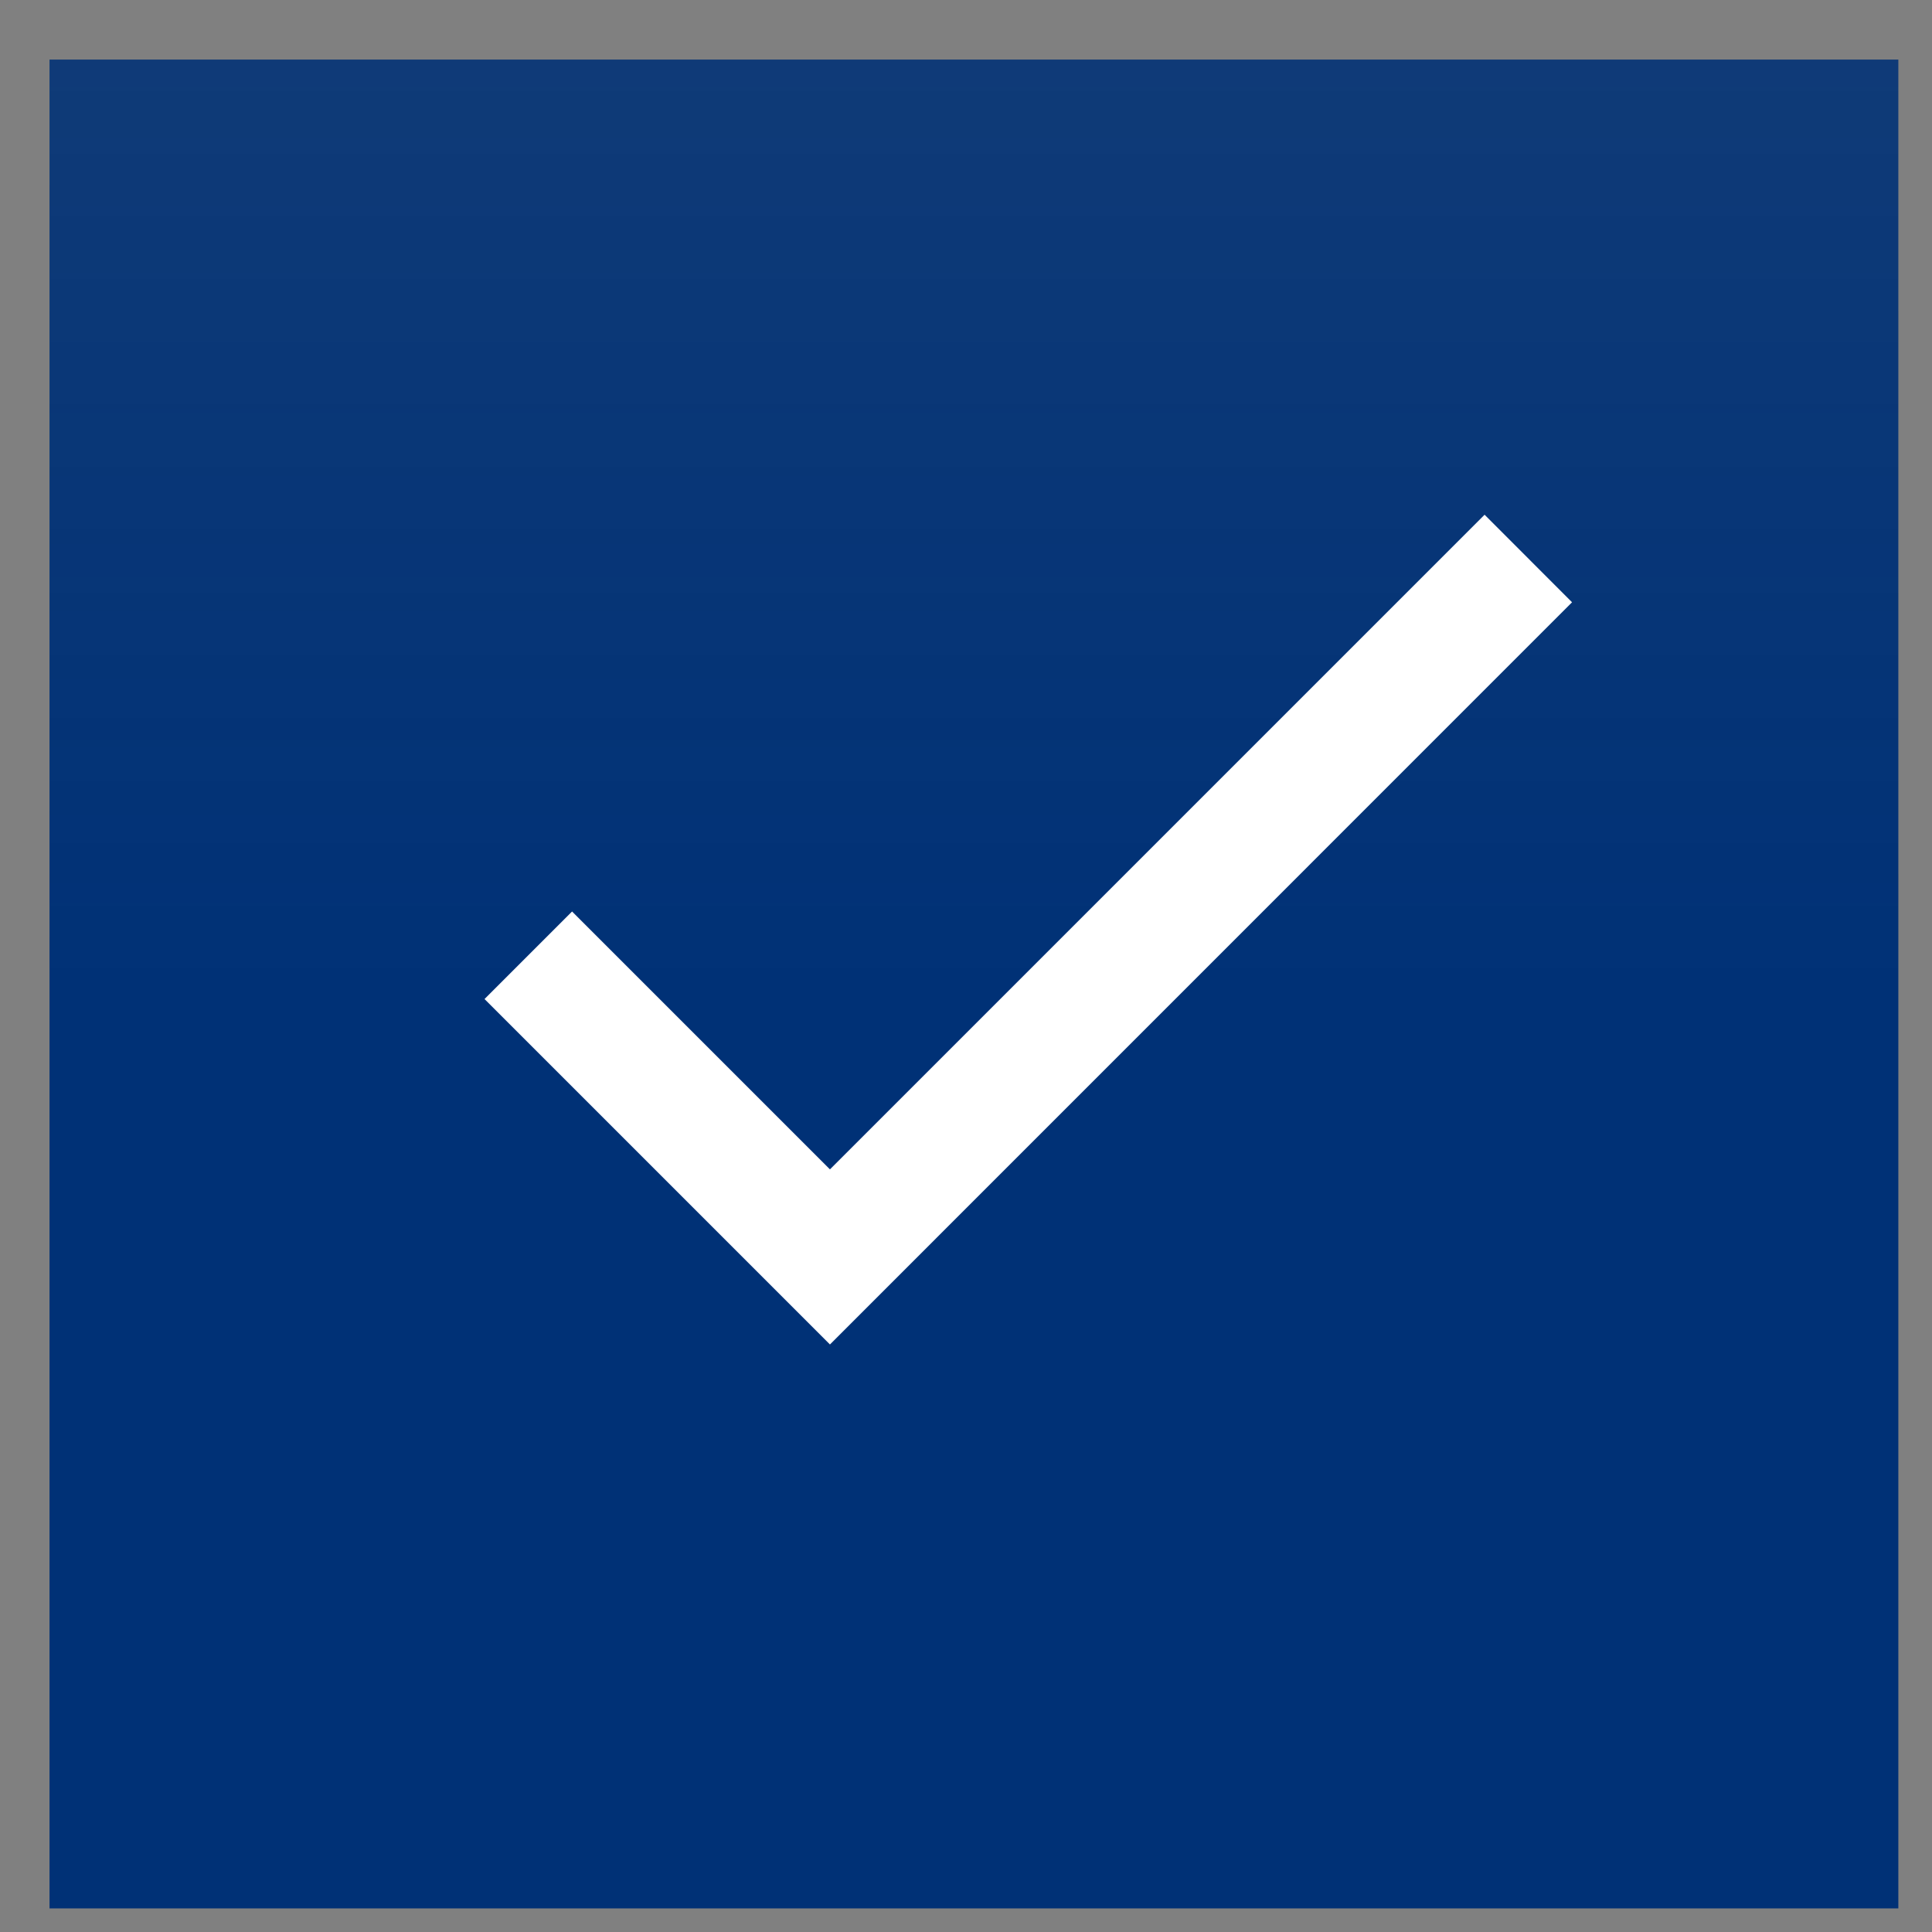
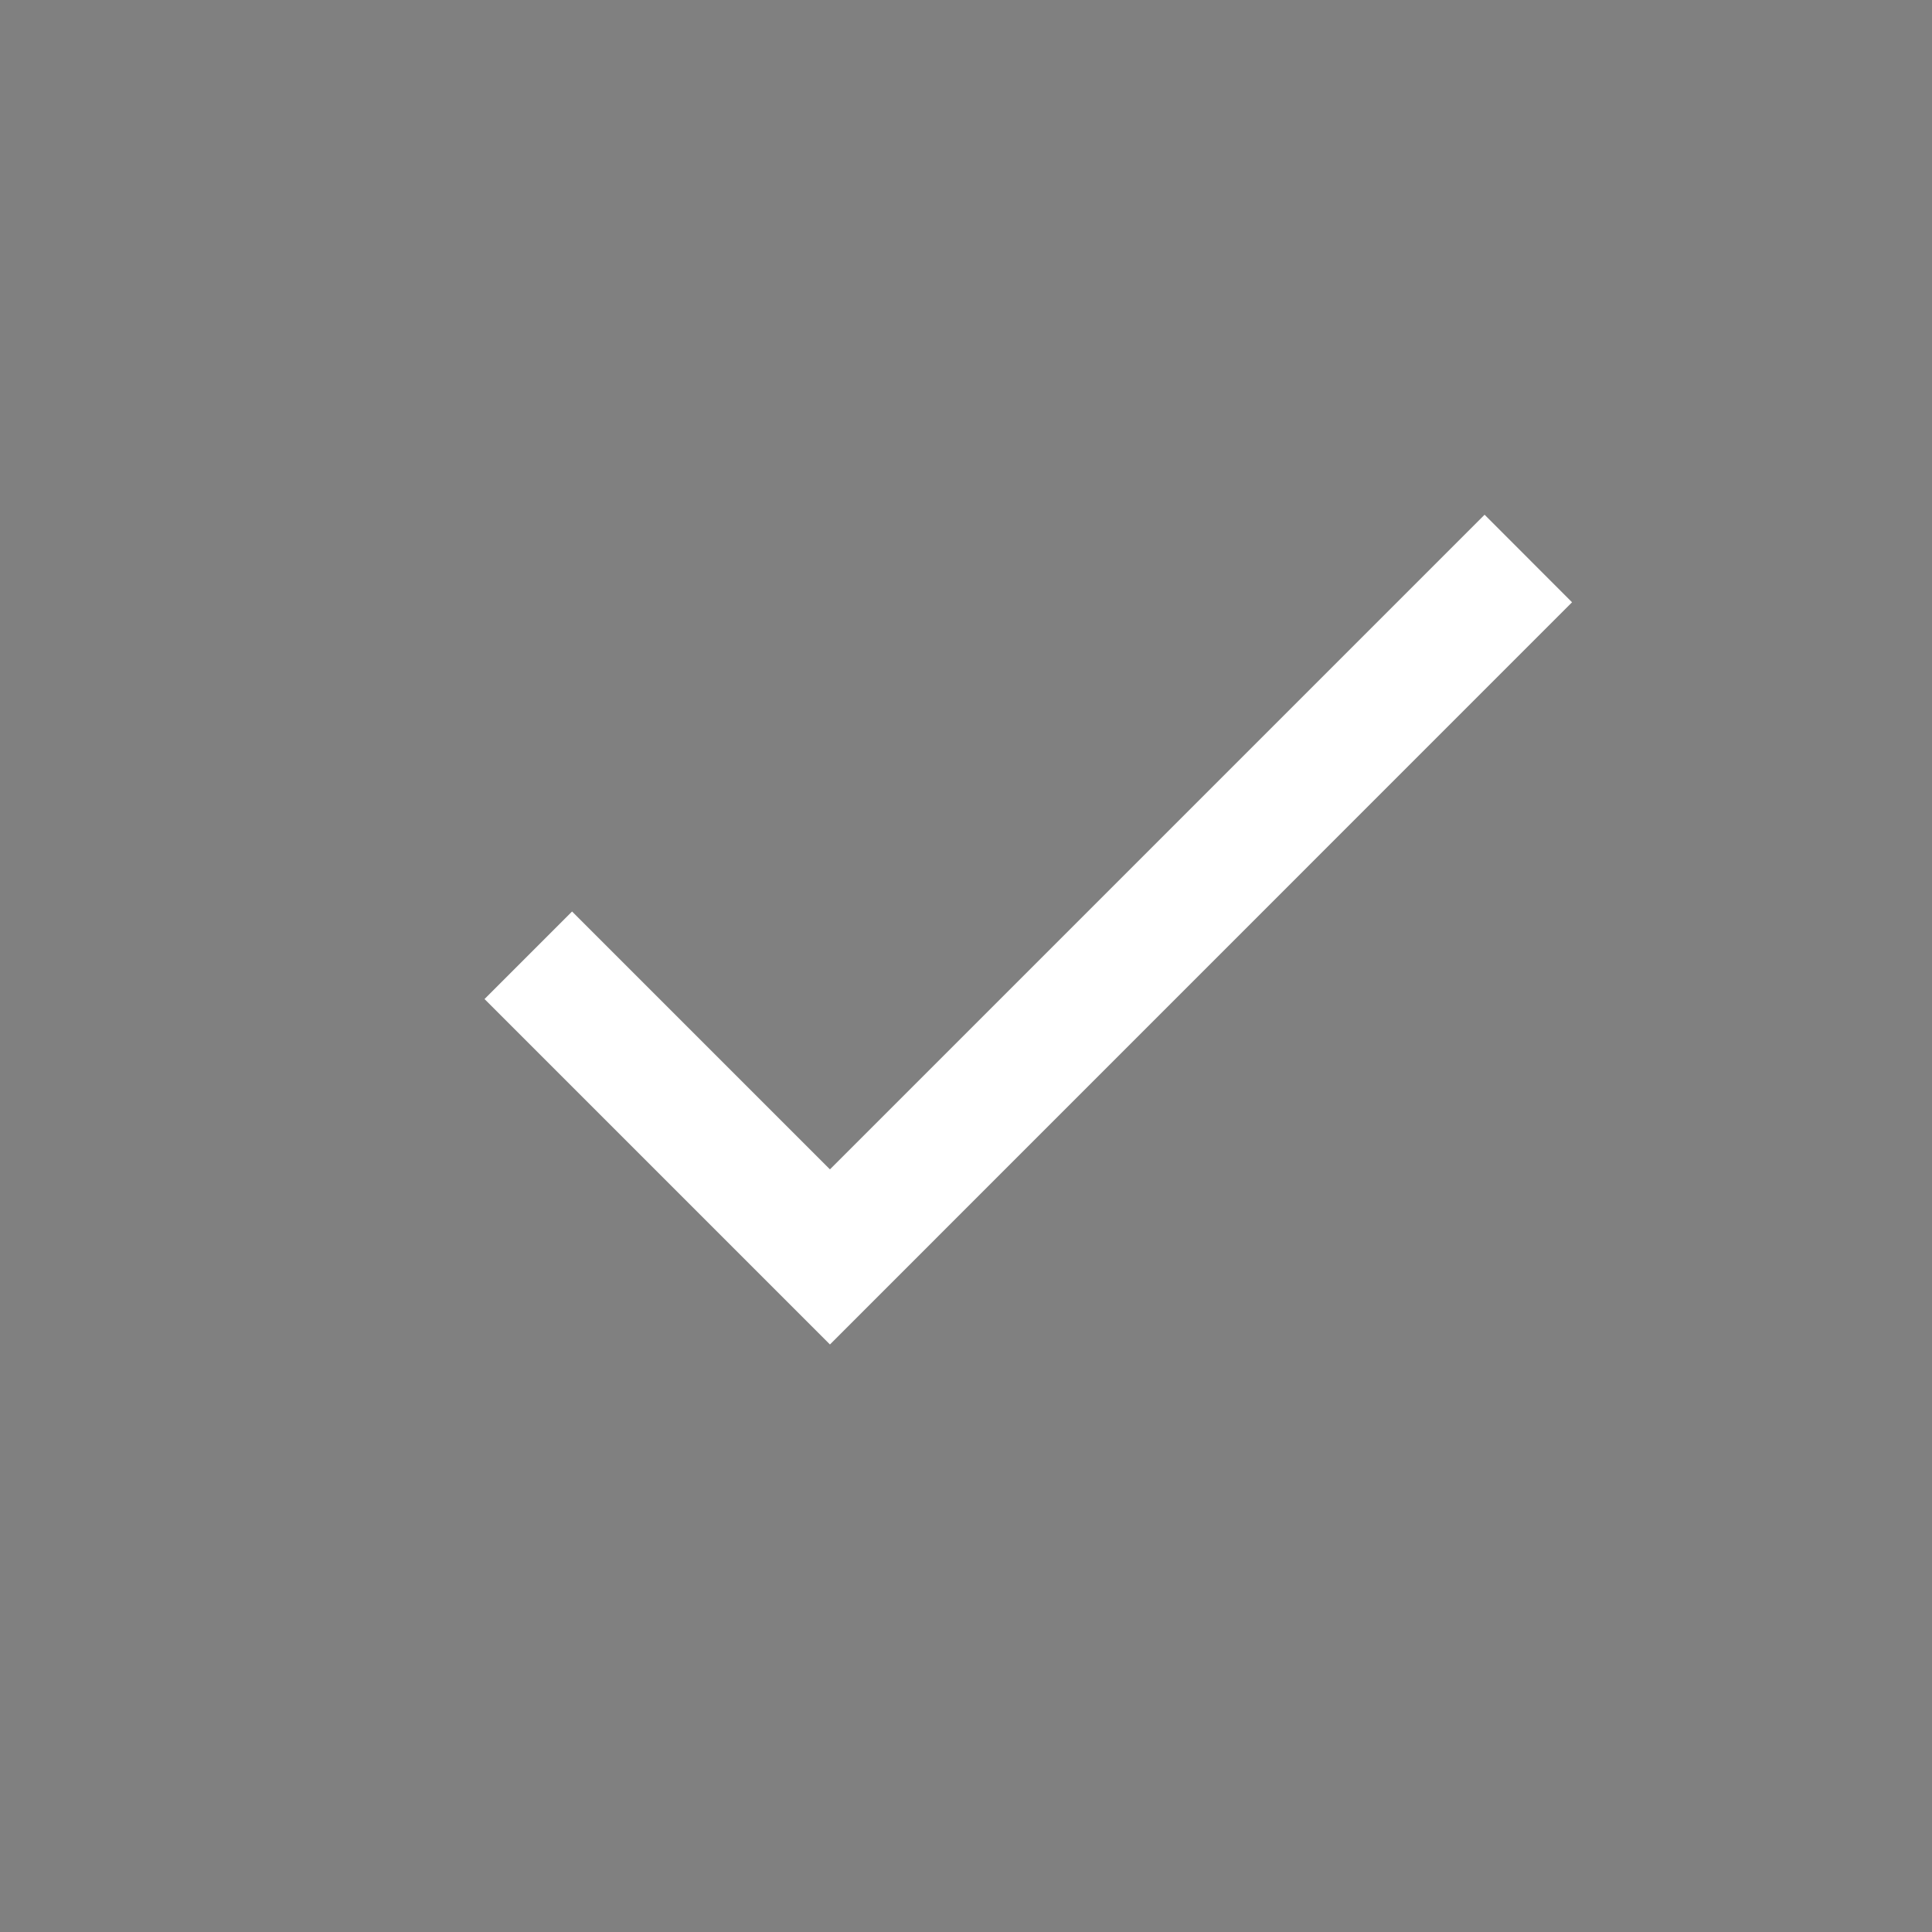
<svg xmlns="http://www.w3.org/2000/svg" width="19" height="19" viewBox="0 0 19 19" fill="none">
  <rect x="0" y="0" width="19" height="19" fill="#808080" stroke="none" />
-   <rect x="0.487" y="0.586" width="18.182" height="18.182" fill="url(#paint0_linear)" />
  <path d="M14.6 5.062L8.162 11.5L5.626 8.964L4.765 9.825L8.162 13.222L15.46 5.923L14.6 5.062Z" fill="white" />
  <defs>
    <linearGradient id="paint0_linear" x1="9.578" y1="9.677" x2="9.578" y2="-14.674" gradientUnits="userSpaceOnUse">
      <stop stop-color="#003176" />
      <stop offset="1" stop-color="#003176" stop-opacity="0.69" />
    </linearGradient>
  </defs>
</svg>